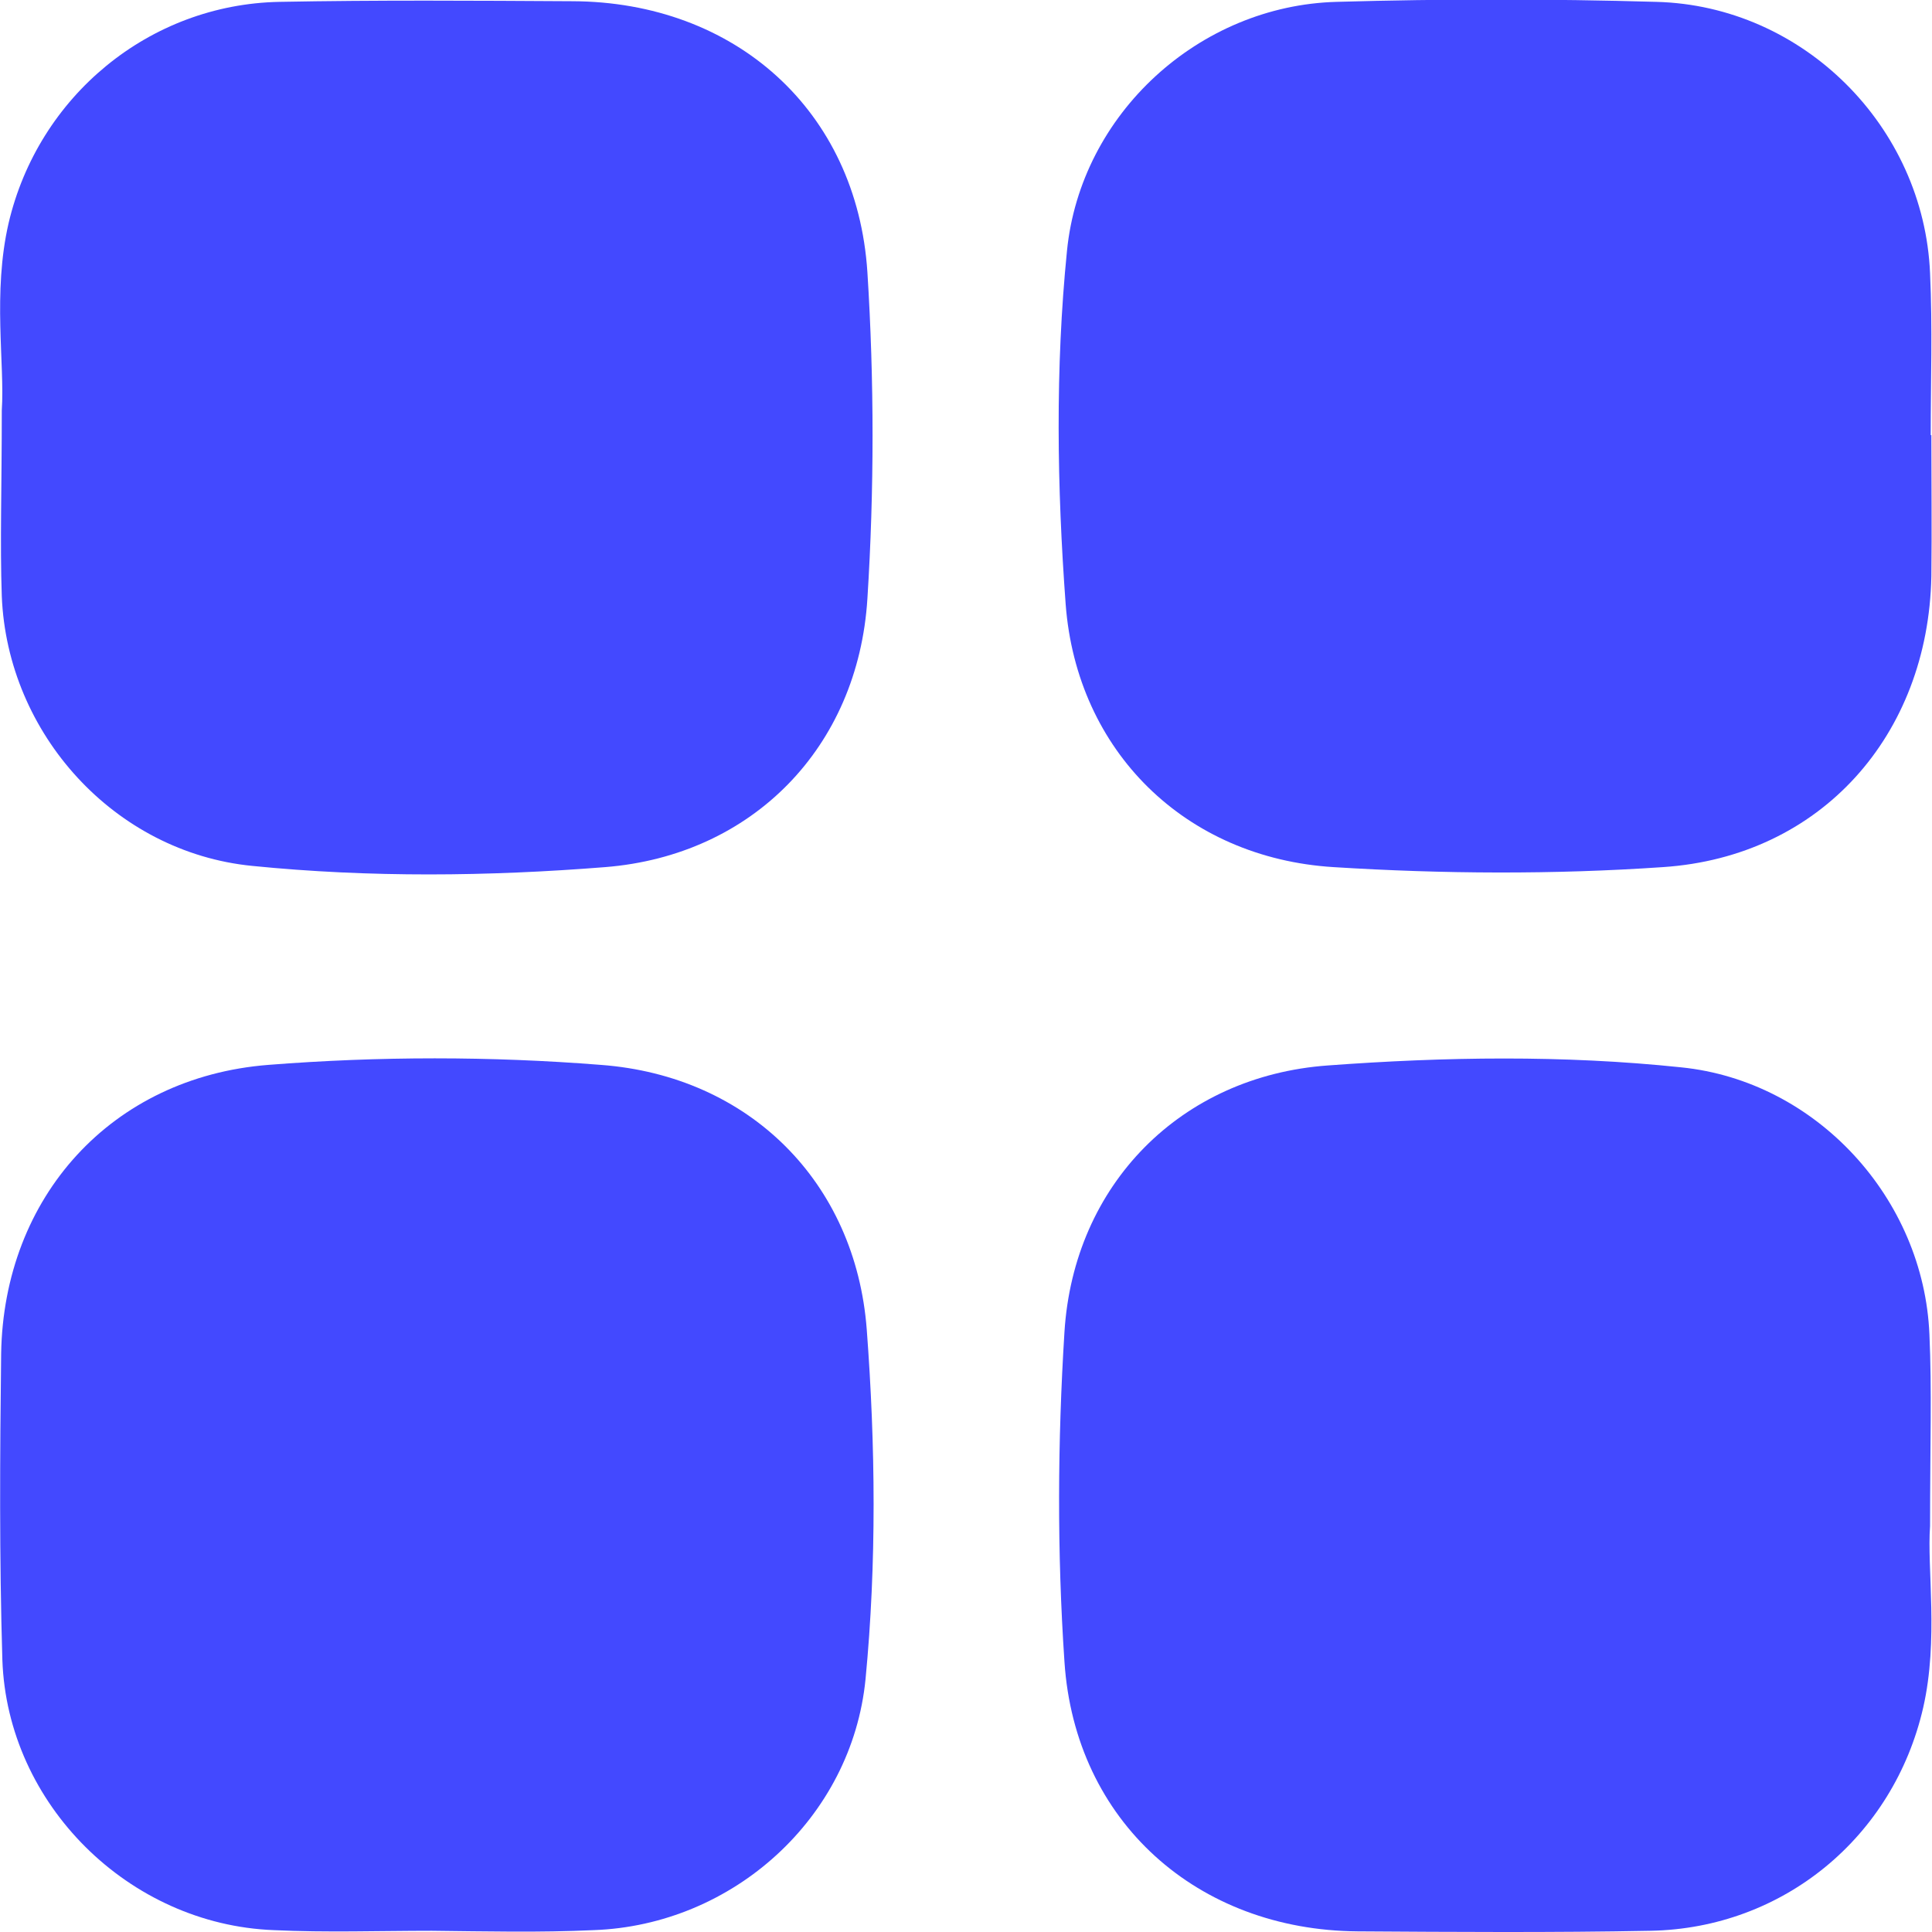
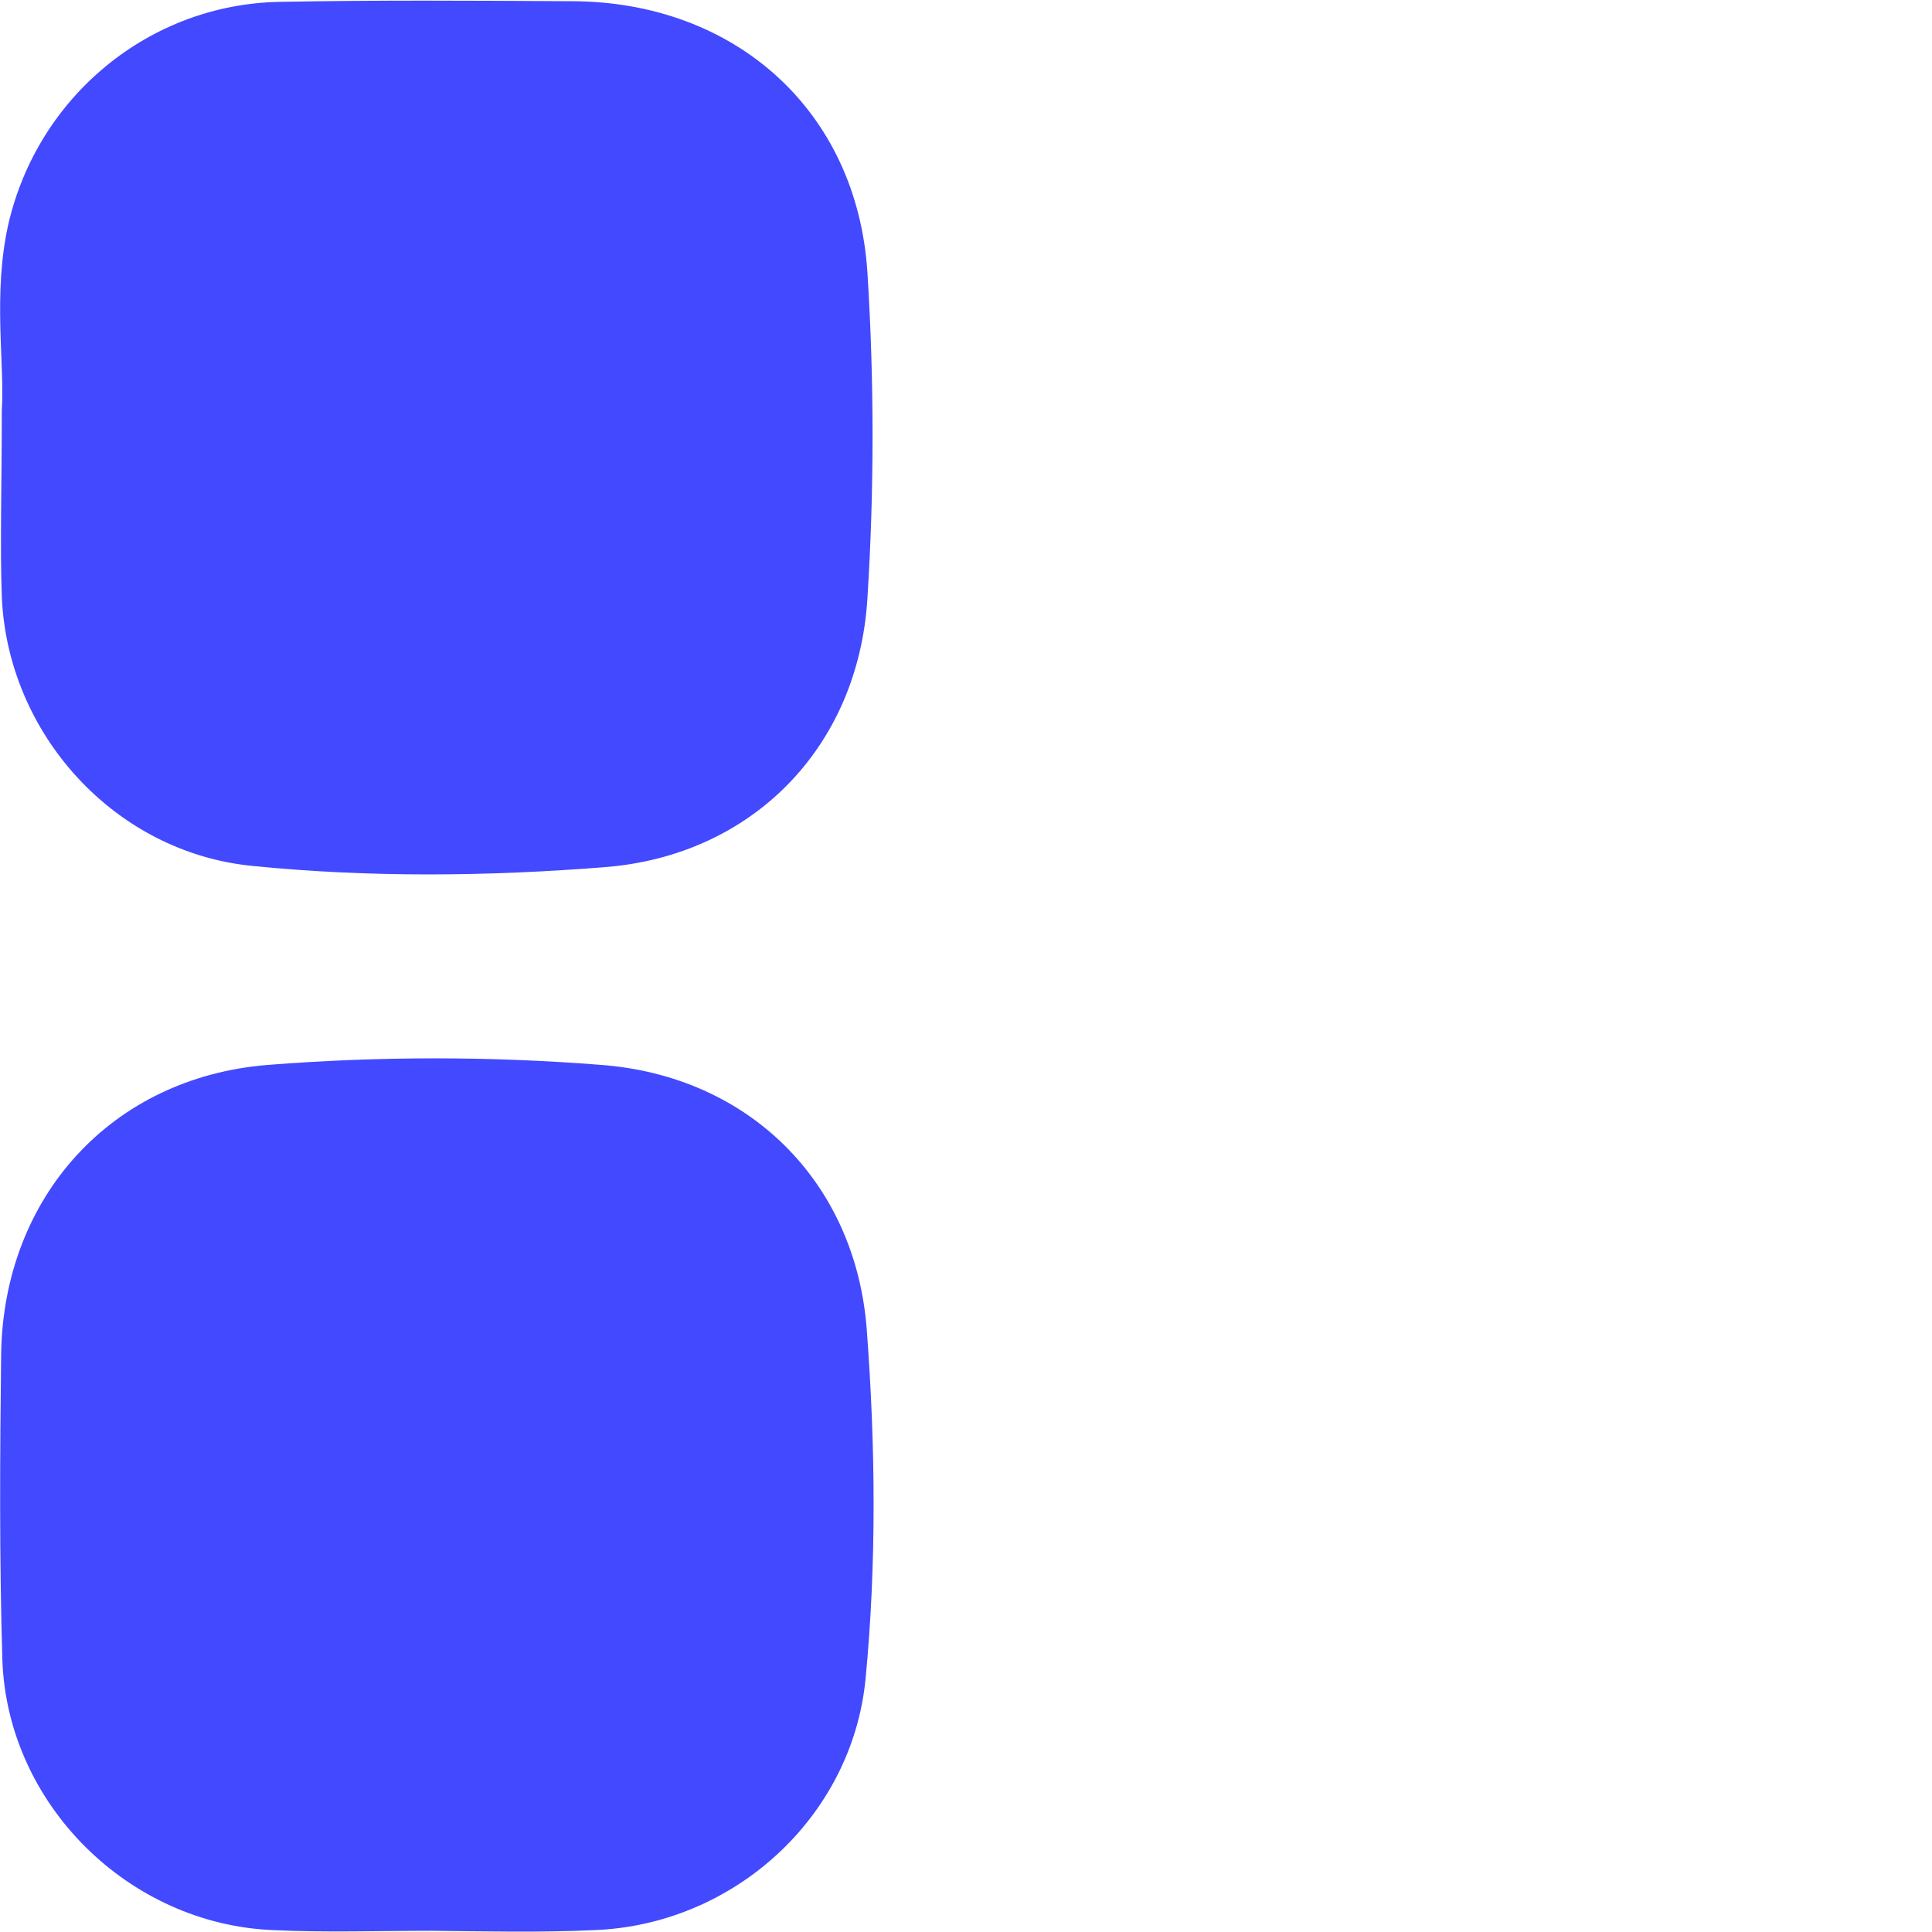
<svg xmlns="http://www.w3.org/2000/svg" width="27" height="27" viewBox="0 0 27 27" fill="none">
  <g clip-path="url(#clip0_2533_450)">
    <path d="M0.025 5.734C0.068 5.085 -0.105 4.097 0.12 3.119C0.536 1.343 2.086 0.061 3.905 0.026C5.264 0 6.632 0.009 8 0.017C10.269 0.026 11.975 1.542 12.122 3.803C12.218 5.319 12.218 6.852 12.122 8.368C11.992 10.447 10.512 11.954 8.459 12.118C6.823 12.248 5.169 12.266 3.524 12.101C1.601 11.911 0.103 10.256 0.025 8.333C-0.001 7.58 0.025 6.826 0.025 5.734Z" fill="#4349FF" />
-     <path d="M26.991 6.081C26.991 6.739 26.999 7.398 26.991 8.056C26.947 10.274 25.449 11.971 23.241 12.118C21.708 12.223 20.167 12.214 18.634 12.118C16.565 11.989 15.049 10.499 14.893 8.446C14.772 6.809 14.746 5.154 14.911 3.508C15.101 1.585 16.764 0.078 18.678 0.026C20.167 -0.017 21.656 -0.017 23.146 0.026C25.198 0.078 26.887 1.767 26.973 3.82C27.008 4.574 26.982 5.327 26.982 6.081C26.982 6.081 26.982 6.081 26.991 6.081Z" fill="#4349FF" />
-     <path d="M26.973 21.326C26.929 21.924 27.094 22.912 26.877 23.864C26.462 25.675 24.92 26.948 23.067 26.983C21.708 27.009 20.34 27 18.971 26.991C16.737 26.974 15.023 25.458 14.876 23.223C14.772 21.69 14.78 20.148 14.876 18.615C15.005 16.554 16.503 15.038 18.556 14.89C20.192 14.769 21.846 14.743 23.492 14.916C25.388 15.107 26.886 16.753 26.964 18.65C26.999 19.421 26.973 20.192 26.973 21.326Z" fill="#4349FF" />
    <path d="M6.034 26.983C5.298 26.983 4.562 27.009 3.826 26.974C1.8 26.896 0.103 25.215 0.033 23.197C-0.01 21.768 -0.001 20.339 0.016 18.918C0.051 16.727 1.558 15.055 3.748 14.882C5.298 14.76 6.857 14.76 8.398 14.882C10.468 15.037 11.957 16.519 12.113 18.58C12.235 20.2 12.252 21.846 12.096 23.466C11.905 25.406 10.243 26.905 8.295 26.974C7.541 27.009 6.788 26.991 6.034 26.983Z" fill="#4349FF" />
  </g>
  <defs>
    <clipPath id="clip0_2533_450">
      <rect width="27" height="27" fill="white" />
    </clipPath>
  </defs>
</svg>